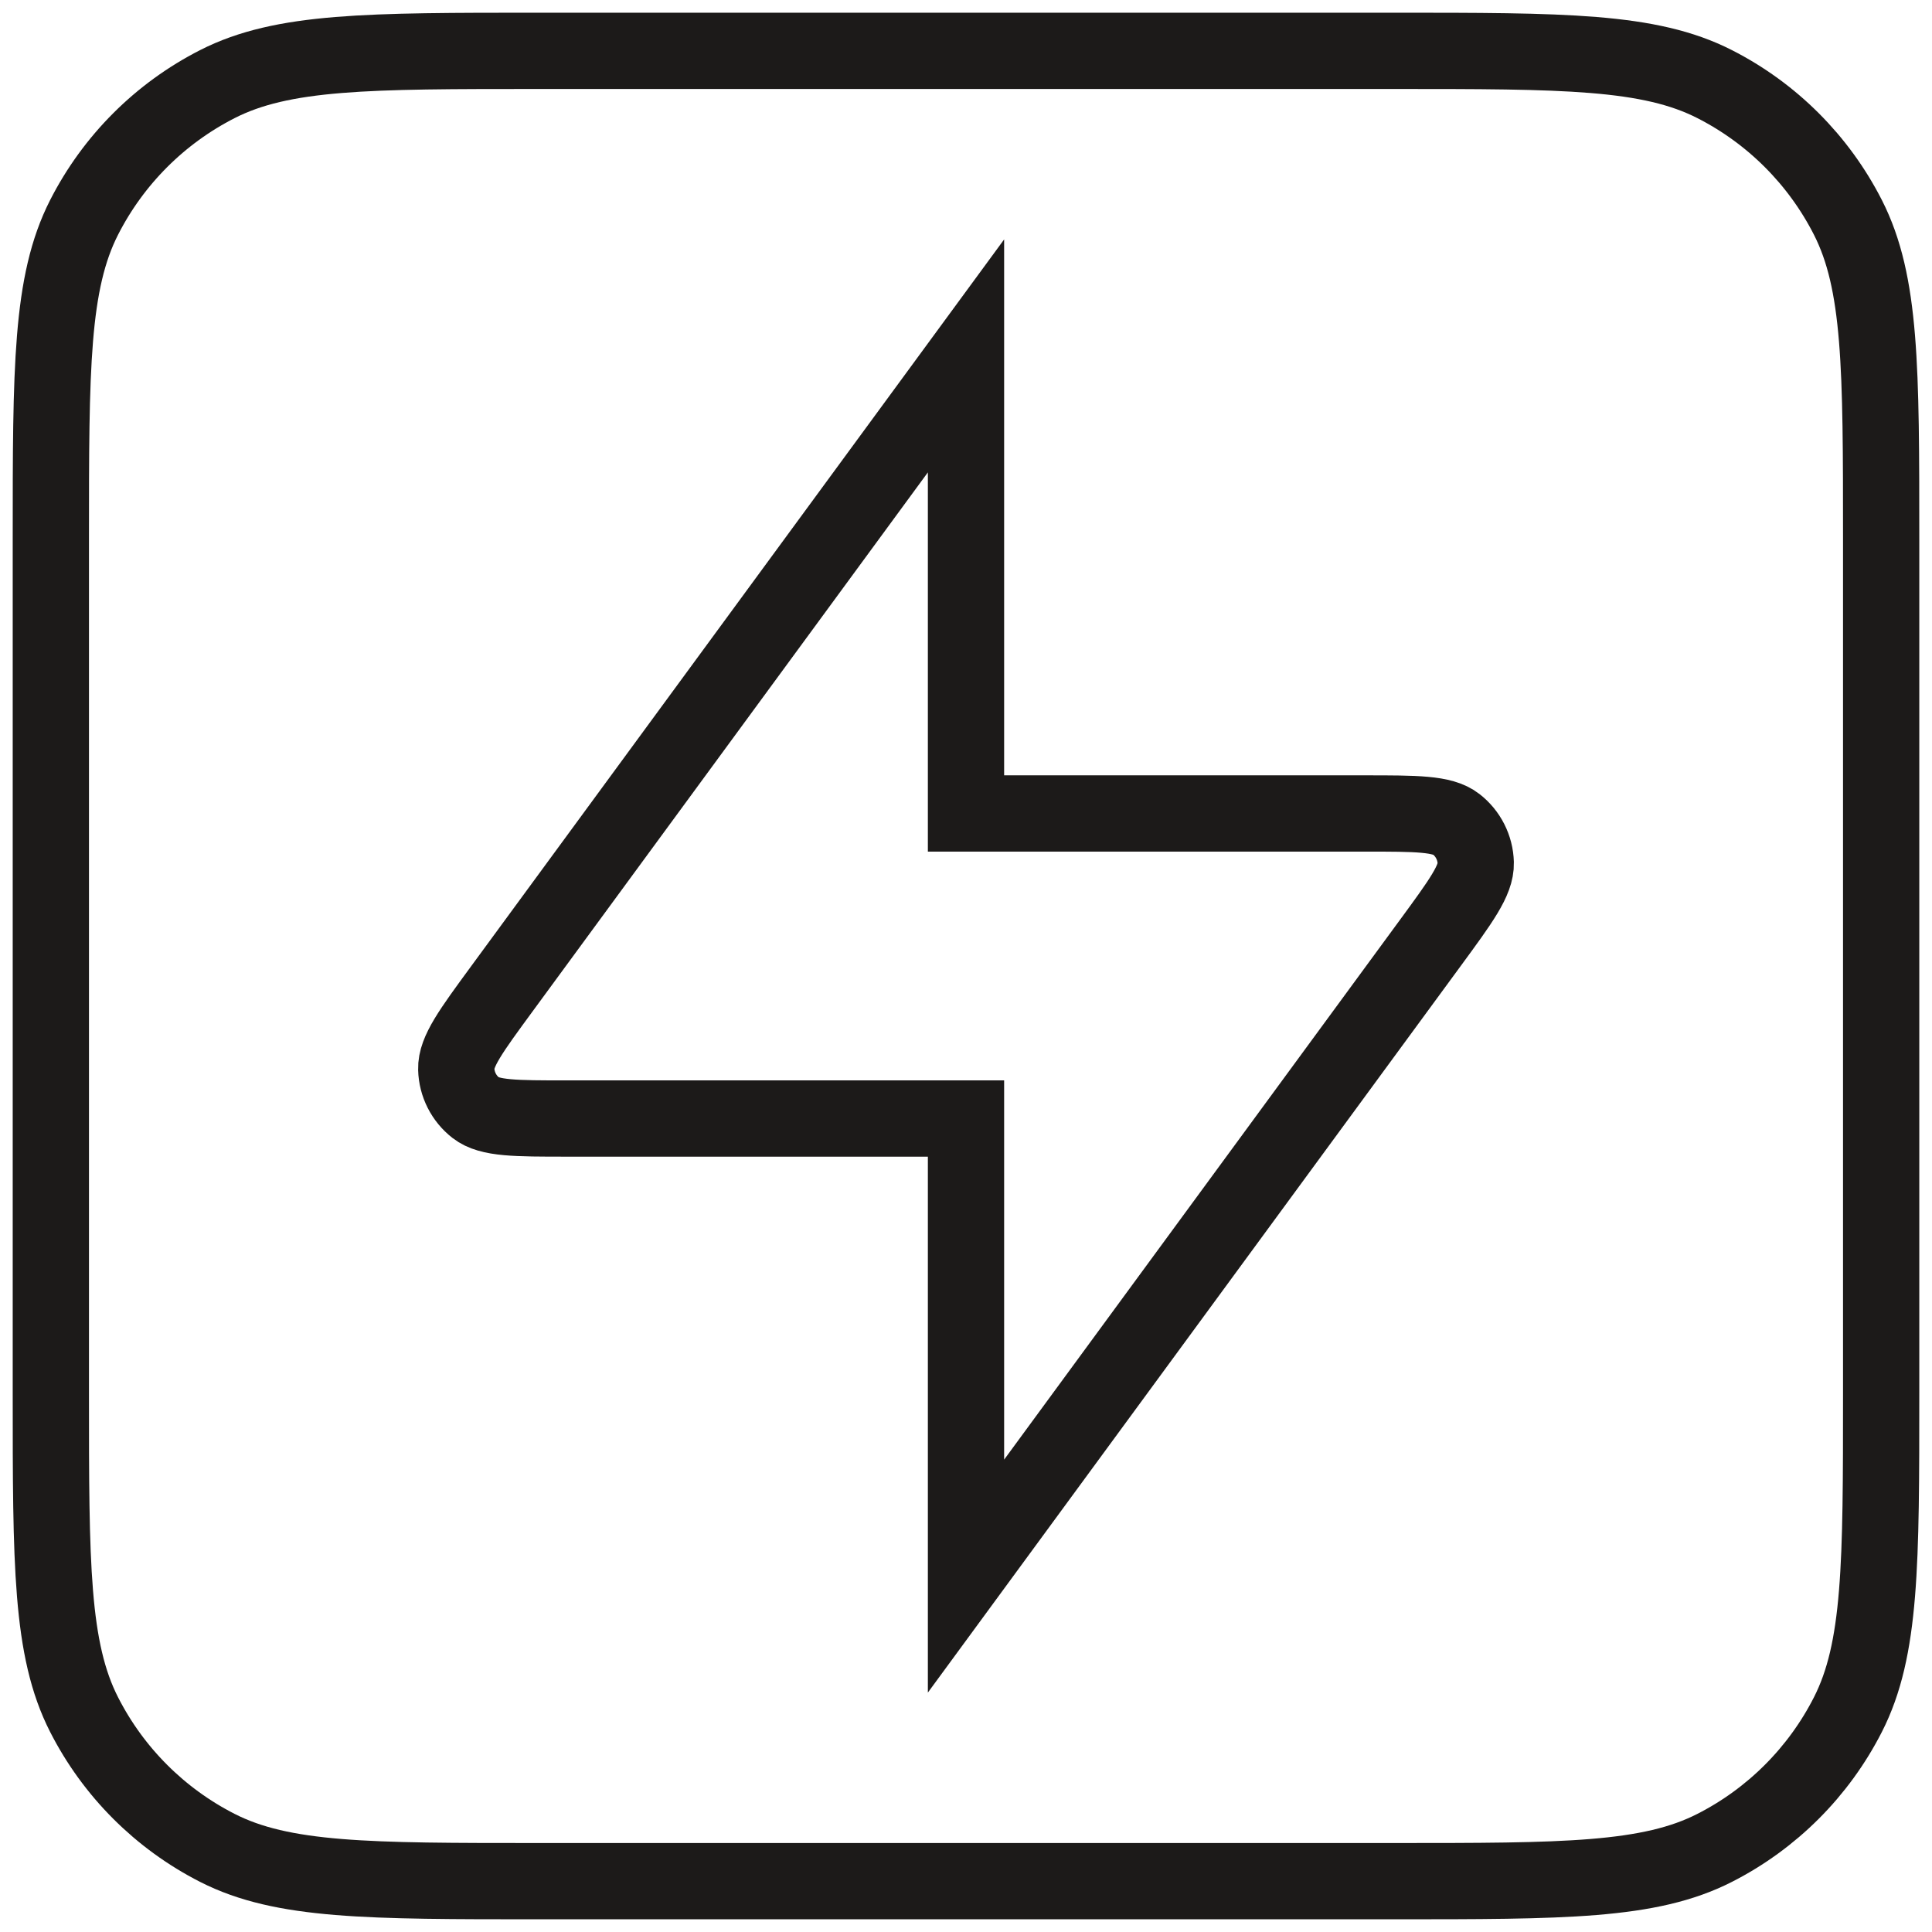
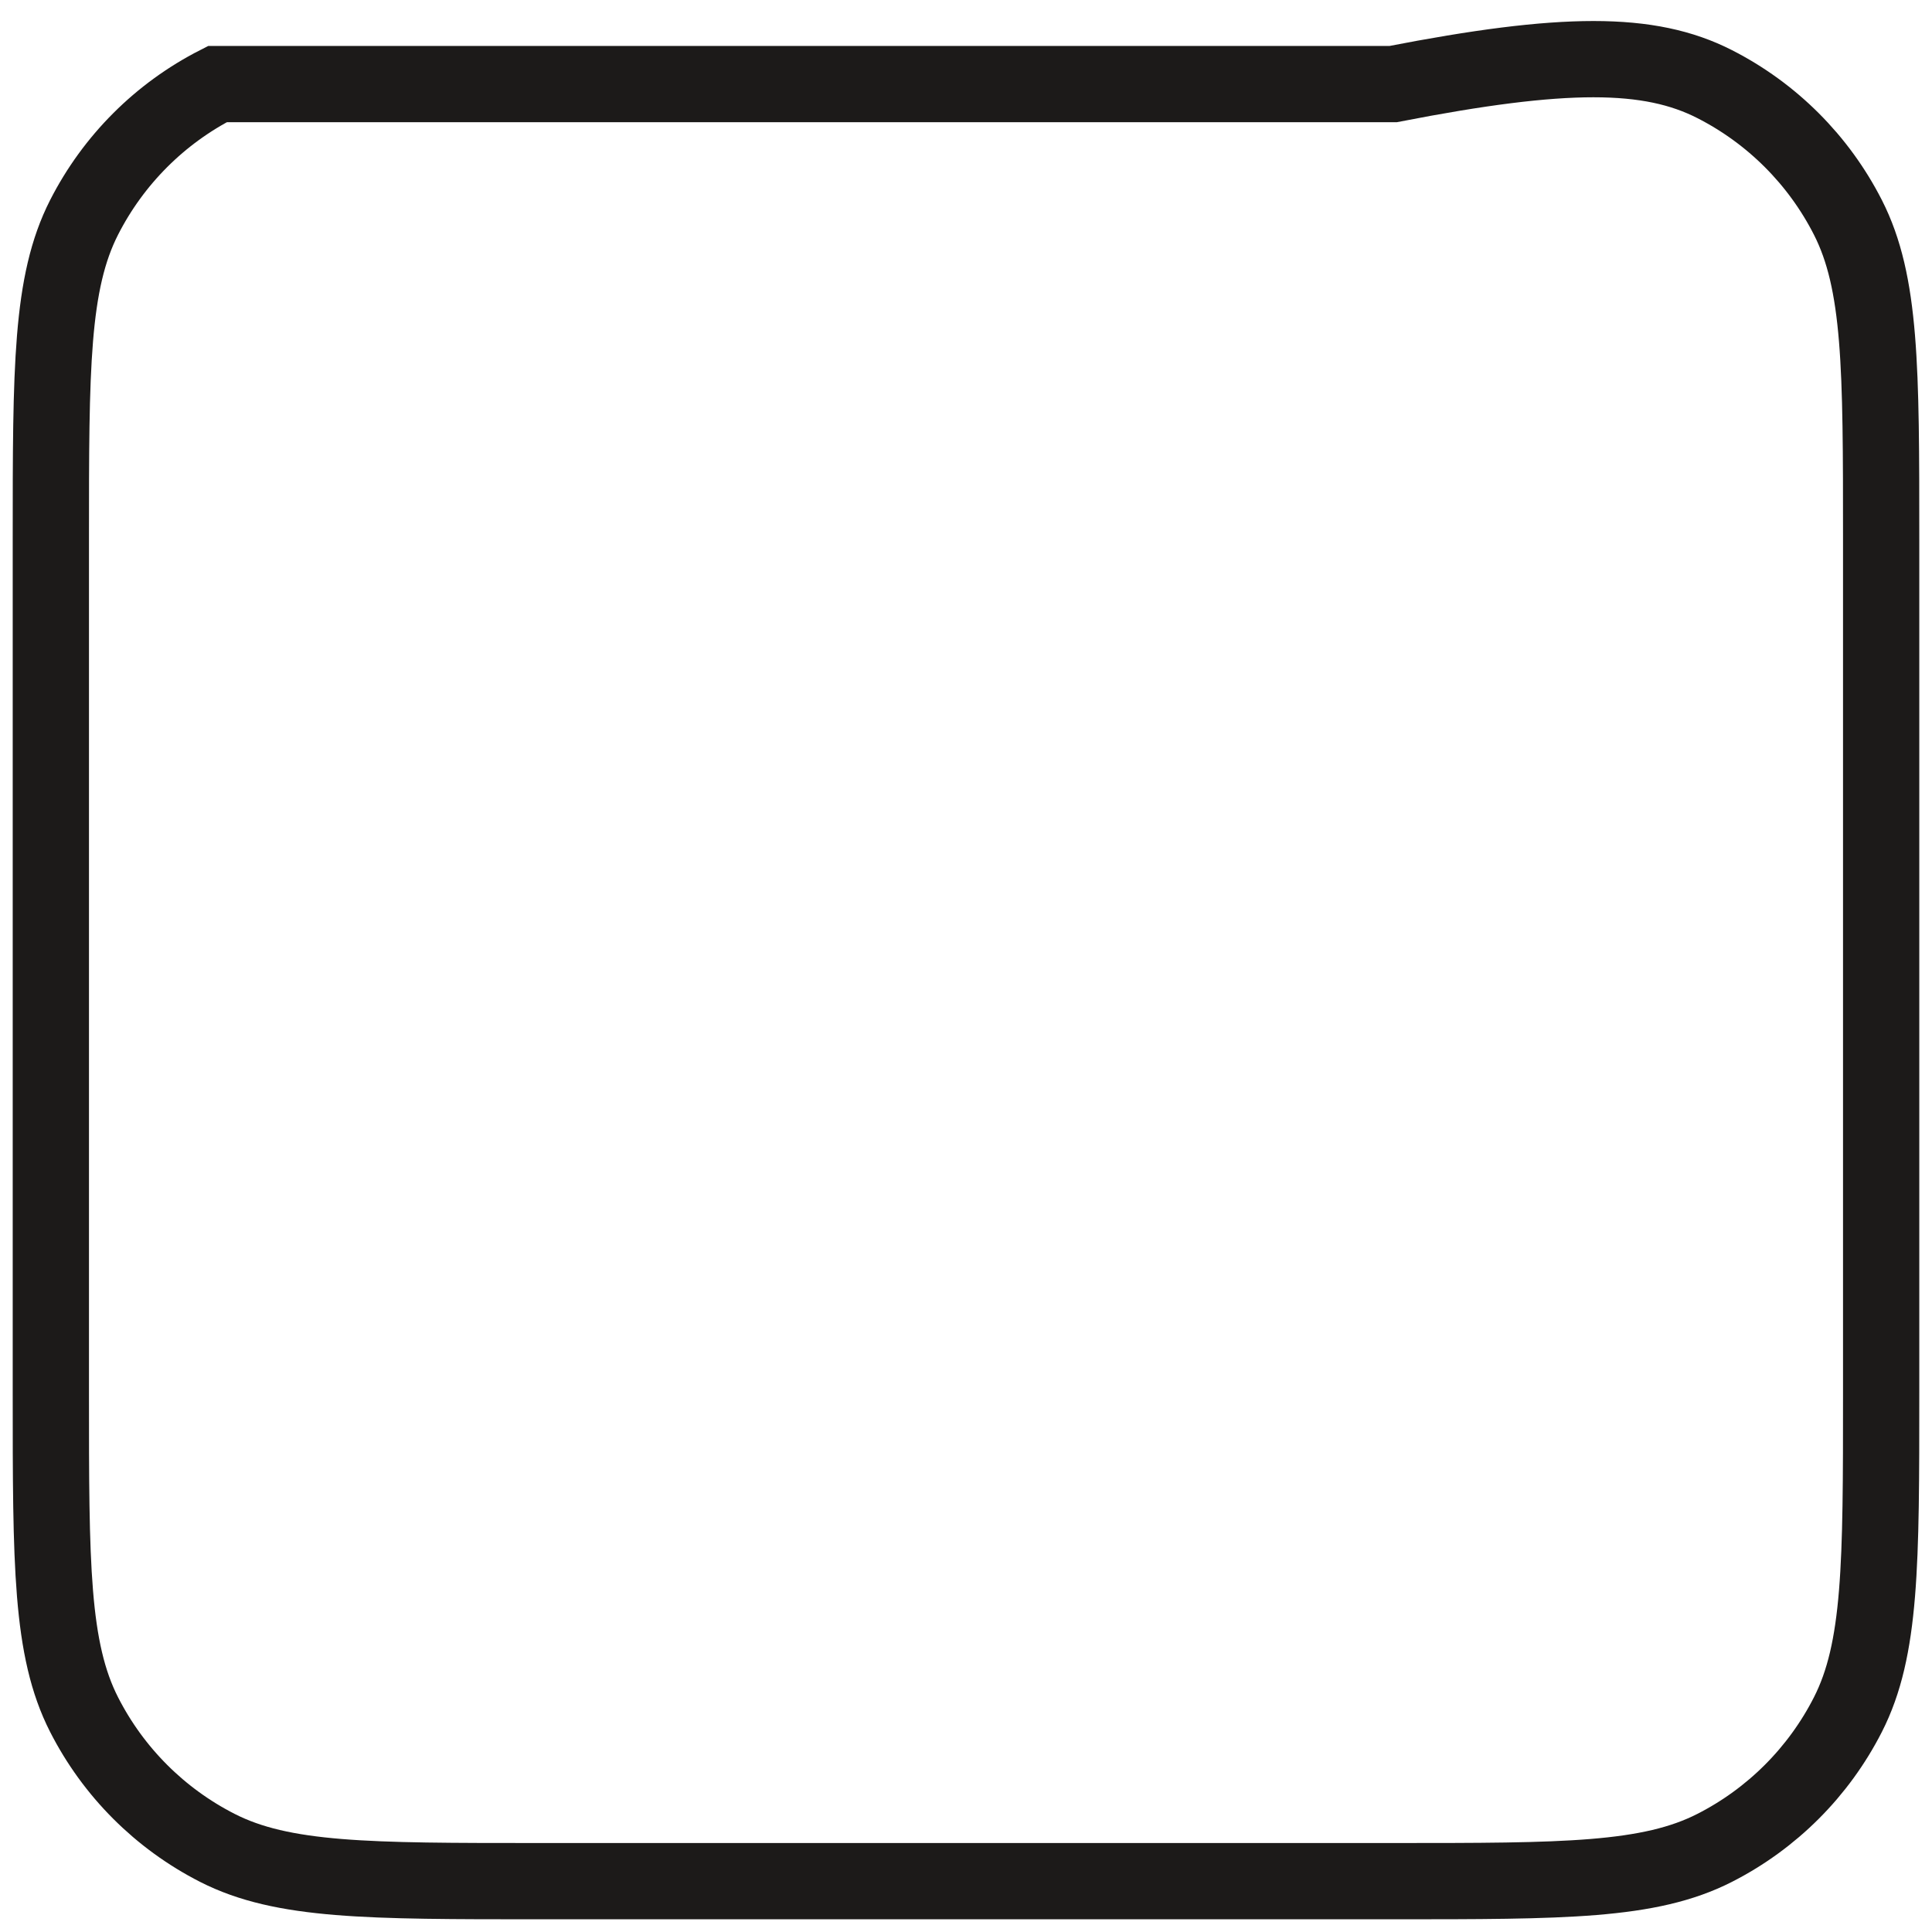
<svg xmlns="http://www.w3.org/2000/svg" fill="none" height="100%" overflow="visible" preserveAspectRatio="none" style="display: block;" viewBox="0 0 38 38" width="100%">
  <g id="Icon">
-     <path d="M1 10.6C1 7.24 1 5.56 1.654 4.276C2.229 3.147 3.147 2.229 4.276 1.654C5.56 1 7.24 1 10.6 1H27.4C30.76 1 32.441 1 33.724 1.654C34.853 2.229 35.771 3.147 36.346 4.276C37 5.56 37 7.24 37 10.6V27.4C37 30.76 37 32.441 36.346 33.724C35.771 34.853 34.853 35.771 33.724 36.346C32.441 37 30.76 37 27.4 37H10.6C7.24 37 5.56 37 4.276 36.346C3.147 35.771 2.229 34.853 1.654 33.724C1 32.441 1 30.76 1 27.4V10.6Z" stroke="#1C1A19" stroke-linecap="round" stroke-width="1.5" />
-     <path d="M19 7L9.867 19.454C9.265 20.275 8.964 20.685 8.974 21.028C8.982 21.327 9.124 21.606 9.359 21.789C9.63 22 10.139 22 11.157 22H19V31L28.133 18.546C28.735 17.725 29.036 17.315 29.026 16.972C29.018 16.673 28.876 16.394 28.641 16.211C28.37 16 27.861 16 26.843 16H19V7Z" stroke="#1C1A19" stroke-linecap="round" stroke-width="1.5" />
+     <path d="M1 10.6C1 7.24 1 5.56 1.654 4.276C2.229 3.147 3.147 2.229 4.276 1.654H27.4C30.76 1 32.441 1 33.724 1.654C34.853 2.229 35.771 3.147 36.346 4.276C37 5.56 37 7.24 37 10.6V27.4C37 30.76 37 32.441 36.346 33.724C35.771 34.853 34.853 35.771 33.724 36.346C32.441 37 30.76 37 27.4 37H10.6C7.24 37 5.56 37 4.276 36.346C3.147 35.771 2.229 34.853 1.654 33.724C1 32.441 1 30.76 1 27.4V10.6Z" stroke="#1C1A19" stroke-linecap="round" stroke-width="1.5" />
  </g>
</svg>